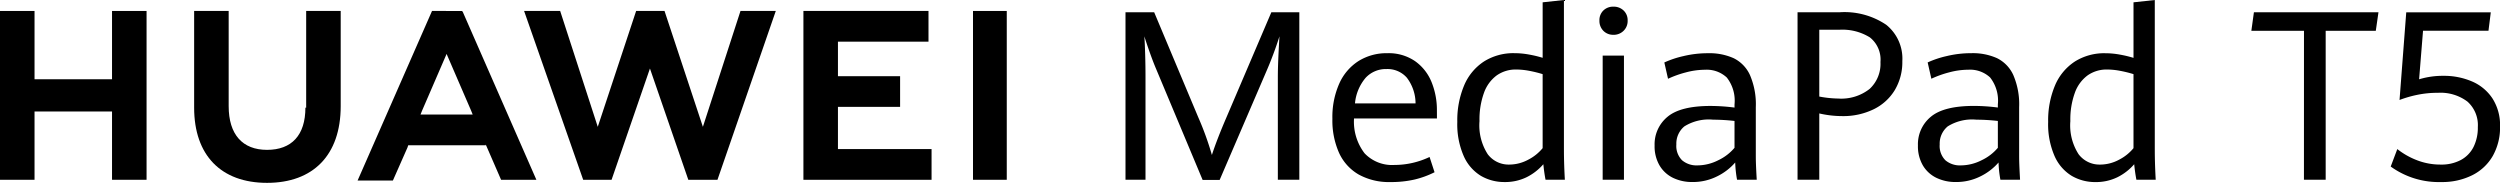
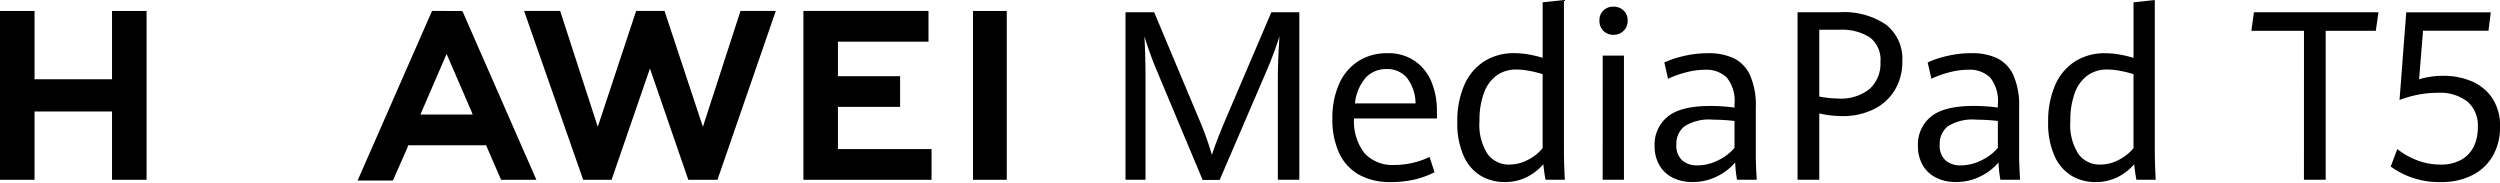
<svg xmlns="http://www.w3.org/2000/svg" width="325.797" height="23.829" viewBox="0 0 325.797 23.829">
  <g id="组_2" data-name="组 2" transform="translate(-547 -562.571)">
    <g id="matepad-pro" transform="translate(547 562.4)">
      <path id="路径_11" data-name="路径 11" d="M14.6,10.5H4.5V1.6H0v22H4.5V14.7H14.6v8.9h4.5V1.6H14.6Z" />
-       <path id="路径_12" data-name="路径 12" d="M39.9,14.2c0,3.6-1.8,5.5-5,5.5s-5-2-5-5.7V1.6H25.4V14.2c0,6.2,3.5,9.8,9.5,9.8s9.6-3.6,9.6-10V1.6H40V14.2Z" transform="translate(-0.1)" />
      <path id="路径_13" data-name="路径 13" d="M91.6,16.7l-5-15.1H82.9l-5,15.1L73,1.6H68.3l7.7,22h3.7l5-14.5,5,14.5h3.8l7.6-22H96.5Z" />
      <path id="路径_14" data-name="路径 14" d="M109.2,14.1h8.1v-4h-8.1V5.6H121v-4H104.7v22h16.7v-4H109.2Z" />
      <rect id="矩形_1" data-name="矩形 1" width="4.4" height="22" transform="translate(126.8 1.6)" />
      <path id="路径_15" data-name="路径 15" d="M63.4,19l2,4.6H70L60.4,1.7l-.1-.1H56.4L46.7,23.7h4.6l1.9-4.3h0l.1-.3H63.4ZM58.3,7.2l3.2,7.4h0l.2.5H54.9l.2-.5h0Z" transform="translate(-0.1)" />
    </g>
    <path id="路径_16" data-name="路径 16" d="M7.058-15.359q-.377-.889-.806-2.1t-.7-2.087q.06.844.105,2.381T5.7-14.244V-.86H3.094V-22.684H6.831L12.574-9a38.9,38.9,0,0,1,1.778,4.913q.663-2.035,1.884-4.868L22.1-22.684h3.647V-.86h-2.8V-14.244q0-1.854.211-5.305a47.079,47.079,0,0,1-1.733,4.627L15.362-.83H13.146ZM43.681-8.848H32.875A6.76,6.76,0,0,0,34.254-4.3a4.944,4.944,0,0,0,3.9,1.515,10.7,10.7,0,0,0,4.567-1.04l.648,1.989A11.955,11.955,0,0,1,40.78-.89a13.523,13.523,0,0,1-3.173.332,8.114,8.114,0,0,1-4.122-.98,6.231,6.231,0,0,1-2.562-2.826A10.377,10.377,0,0,1,30.056-8.8a10.749,10.749,0,0,1,.9-4.6,6.708,6.708,0,0,1,2.524-2.939,6.9,6.9,0,0,1,3.73-1.01,6.073,6.073,0,0,1,3.625,1.04,6.152,6.152,0,0,1,2.148,2.735,9.643,9.643,0,0,1,.693,3.685Zm-2.788-1.959a5.542,5.542,0,0,0-1.138-3.353,3.346,3.346,0,0,0-2.645-1.123,3.587,3.587,0,0,0-2.72,1.138A5.974,5.974,0,0,0,33-10.807ZM57.833-.86q-.181-.934-.286-2.02a7.027,7.027,0,0,1-2.2,1.7A6.344,6.344,0,0,1,52.5-.559a6.033,6.033,0,0,1-3.09-.806,5.7,5.7,0,0,1-2.231-2.562A10.321,10.321,0,0,1,46.334-8.4a11.7,11.7,0,0,1,.889-4.747,6.931,6.931,0,0,1,2.57-3.112,7.177,7.177,0,0,1,4-1.093,10.577,10.577,0,0,1,1.907.181,14.834,14.834,0,0,1,1.756.422V-23.98l2.773-.3V-4.945q0,1.989.121,4.084ZM53.086-2.835a5.208,5.208,0,0,0,2.5-.641,5.889,5.889,0,0,0,1.869-1.5V-14.62a14.948,14.948,0,0,0-1.741-.43,9.219,9.219,0,0,0-1.68-.173,4.314,4.314,0,0,0-2.555.761,4.825,4.825,0,0,0-1.665,2.268A10.2,10.2,0,0,0,49.227-8.5,6.925,6.925,0,0,0,50.3-4.184,3.4,3.4,0,0,0,53.086-2.835Zm12.193-14.2h2.773V-.86H65.278Zm1.4-2.713a1.762,1.762,0,0,1-1.311-.52,1.82,1.82,0,0,1-.512-1.334,1.744,1.744,0,0,1,.512-1.311,1.8,1.8,0,0,1,1.311-.5,1.842,1.842,0,0,1,1.326.5,1.724,1.724,0,0,1,.527,1.3A1.779,1.779,0,0,1,68-20.265,1.819,1.819,0,0,1,66.68-19.745ZM82.791-.86a14.746,14.746,0,0,1-.241-2.246A7.452,7.452,0,0,1,80.191-1.3a7,7,0,0,1-3.218.738A5.679,5.679,0,0,1,74.457-1.1a4.14,4.14,0,0,1-1.763-1.613,4.945,4.945,0,0,1-.648-2.607,4.634,4.634,0,0,1,1.688-3.745q1.688-1.409,5.607-1.409a24.289,24.289,0,0,1,3.12.211v-.407a4.888,4.888,0,0,0-1.01-3.512,3.831,3.831,0,0,0-2.833-1.01,9.757,9.757,0,0,0-2.509.347,13.312,13.312,0,0,0-2.313.829l-.482-2.125a12.525,12.525,0,0,1,2.449-.821,13.593,13.593,0,0,1,3.263-.384,7.7,7.7,0,0,1,3.323.648,4.533,4.533,0,0,1,2.125,2.2,9.623,9.623,0,0,1,.761,4.19v6.39q0,1.01.121,3.059ZM77.637-2.729A6.027,6.027,0,0,0,80.342-3.4,6.246,6.246,0,0,0,82.46-5.02v-3.5a25.624,25.624,0,0,0-2.788-.166,5.992,5.992,0,0,0-3.745.874,2.9,2.9,0,0,0-1.047,2.351,2.626,2.626,0,0,0,.746,2.065A2.918,2.918,0,0,0,77.637-2.729ZM90.674-22.684H96.16a9.71,9.71,0,0,1,6.074,1.635,5.652,5.652,0,0,1,2.095,4.74,7.111,7.111,0,0,1-.987,3.775,6.582,6.582,0,0,1-2.766,2.5,9.043,9.043,0,0,1-4.069.882,13.344,13.344,0,0,1-3-.347V-.86H90.674ZM95.979-11.44a5.954,5.954,0,0,0,4.092-1.258,4.455,4.455,0,0,0,1.409-3.5,3.688,3.688,0,0,0-1.379-3.21,6.788,6.788,0,0,0-4-.995H93.507V-11.7A14.133,14.133,0,0,0,95.979-11.44ZM117.109-.86a14.746,14.746,0,0,1-.241-2.246A7.452,7.452,0,0,1,114.509-1.3a7,7,0,0,1-3.218.738,5.679,5.679,0,0,1-2.517-.543,4.14,4.14,0,0,1-1.763-1.613,4.945,4.945,0,0,1-.648-2.607,4.634,4.634,0,0,1,1.688-3.745q1.688-1.409,5.607-1.409a24.289,24.289,0,0,1,3.12.211v-.407a4.888,4.888,0,0,0-1.01-3.512,3.831,3.831,0,0,0-2.833-1.01,9.757,9.757,0,0,0-2.509.347,13.312,13.312,0,0,0-2.313.829l-.482-2.125a12.525,12.525,0,0,1,2.449-.821,13.593,13.593,0,0,1,3.263-.384,7.7,7.7,0,0,1,3.323.648,4.533,4.533,0,0,1,2.125,2.2,9.623,9.623,0,0,1,.761,4.19v6.39q0,1.01.121,3.059Zm-5.154-1.869A6.027,6.027,0,0,0,114.66-3.4a6.246,6.246,0,0,0,2.118-1.62v-3.5a25.624,25.624,0,0,0-2.788-.166,5.992,5.992,0,0,0-3.745.874A2.9,2.9,0,0,0,109.2-5.457a2.626,2.626,0,0,0,.746,2.065A2.918,2.918,0,0,0,111.954-2.729ZM134.833-.86q-.181-.934-.286-2.02a7.027,7.027,0,0,1-2.2,1.7,6.344,6.344,0,0,1-2.848.625,6.033,6.033,0,0,1-3.09-.806,5.7,5.7,0,0,1-2.231-2.562,10.321,10.321,0,0,1-.844-4.469,11.7,11.7,0,0,1,.889-4.747,6.931,6.931,0,0,1,2.57-3.112,7.177,7.177,0,0,1,4-1.093,10.577,10.577,0,0,1,1.907.181,14.833,14.833,0,0,1,1.756.422V-23.98l2.773-.3V-4.945q0,1.989.121,4.084Zm-4.747-1.974a5.208,5.208,0,0,0,2.5-.641,5.889,5.889,0,0,0,1.869-1.5V-14.62a14.949,14.949,0,0,0-1.741-.43,9.219,9.219,0,0,0-1.68-.173,4.314,4.314,0,0,0-2.555.761,4.825,4.825,0,0,0-1.665,2.268,10.2,10.2,0,0,0-.588,3.692A6.925,6.925,0,0,0,127.3-4.184,3.4,3.4,0,0,0,130.085-2.835Zm26.586-17.438h-6.857l.332-2.411h16.232l-.347,2.411H159.5V-.86h-2.833ZM174.561-.559a10.677,10.677,0,0,1-6.586-2.02l.859-2.276A9.793,9.793,0,0,0,171.4-3.4a8.415,8.415,0,0,0,3.09.565,5.369,5.369,0,0,0,2.63-.6,3.942,3.942,0,0,0,1.65-1.7,5.631,5.631,0,0,0,.558-2.577,4.1,4.1,0,0,0-1.364-3.338,5.823,5.823,0,0,0-3.836-1.138,13.041,13.041,0,0,0-2.72.271,14.921,14.921,0,0,0-2.283.663l.874-11.424h11.017l-.3,2.4h-8.53l-.512,6.33a10.567,10.567,0,0,1,3.165-.452,9.212,9.212,0,0,1,3.745.738,6.008,6.008,0,0,1,2.66,2.223,6.465,6.465,0,0,1,.98,3.64,7.561,7.561,0,0,1-.942,3.828A6.353,6.353,0,0,1,178.6-1.448,8.733,8.733,0,0,1,174.561-.559Z" transform="translate(690.58 586.853)" />
  </g>
</svg>